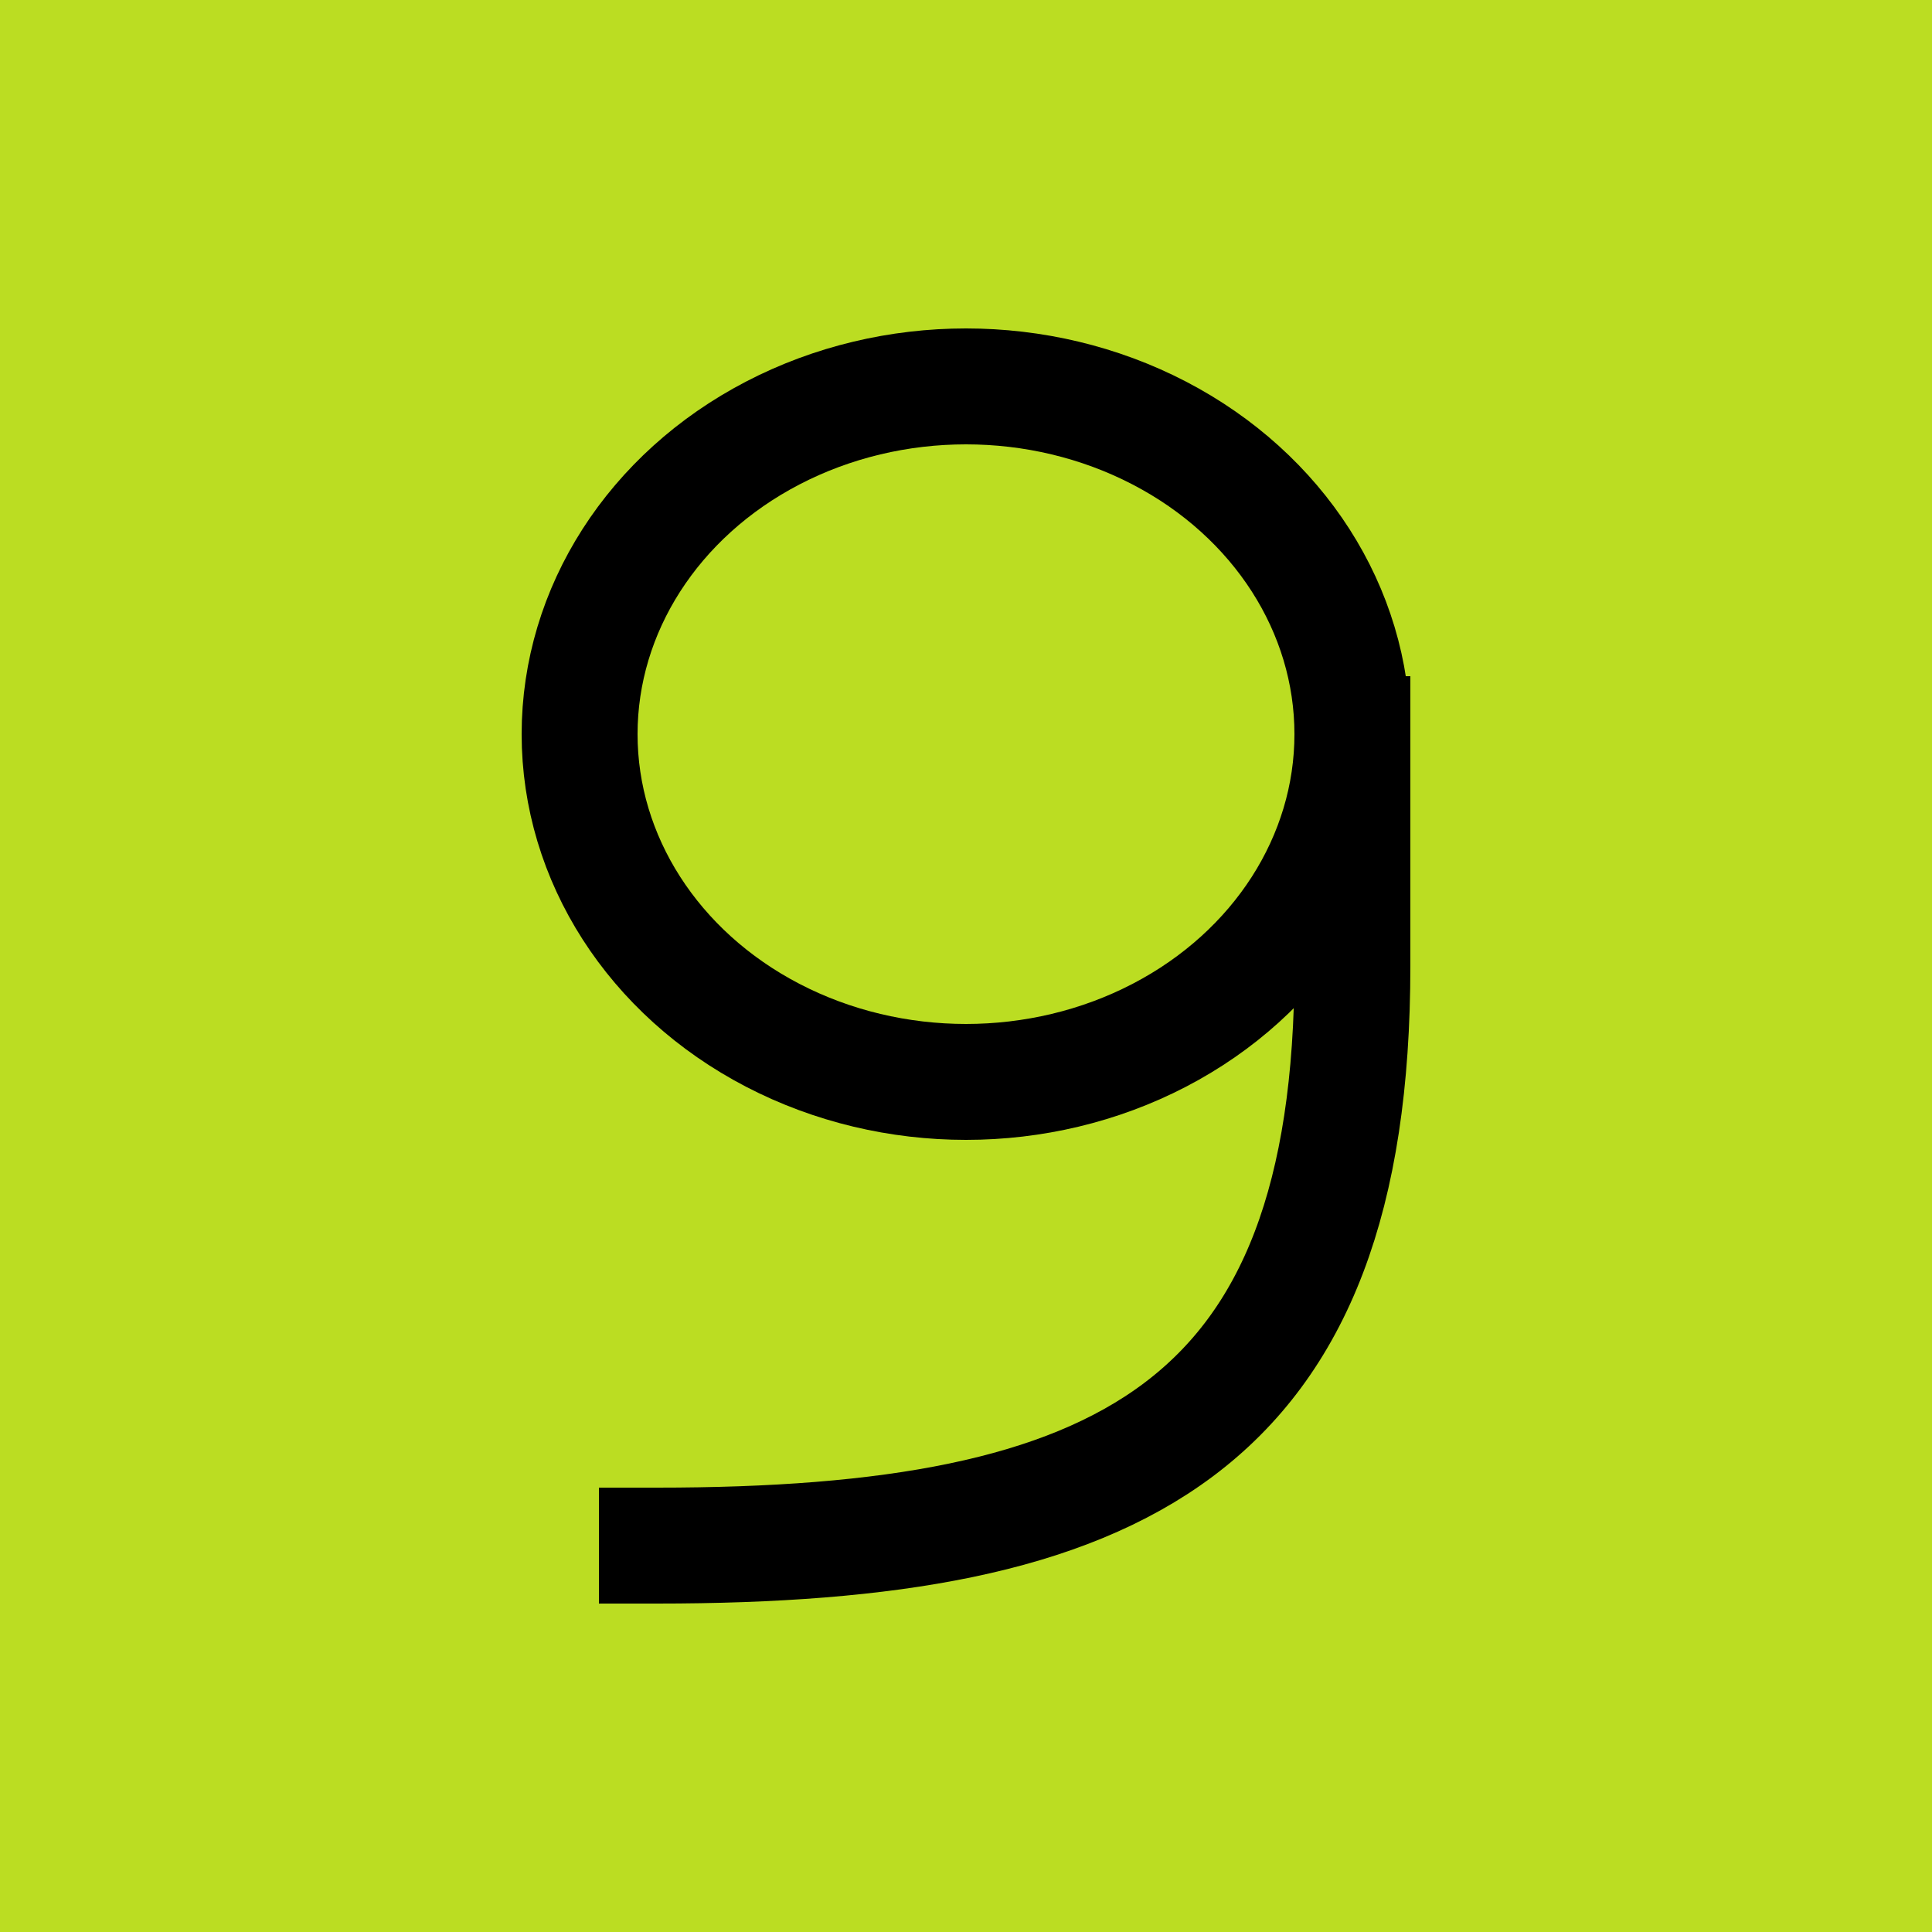
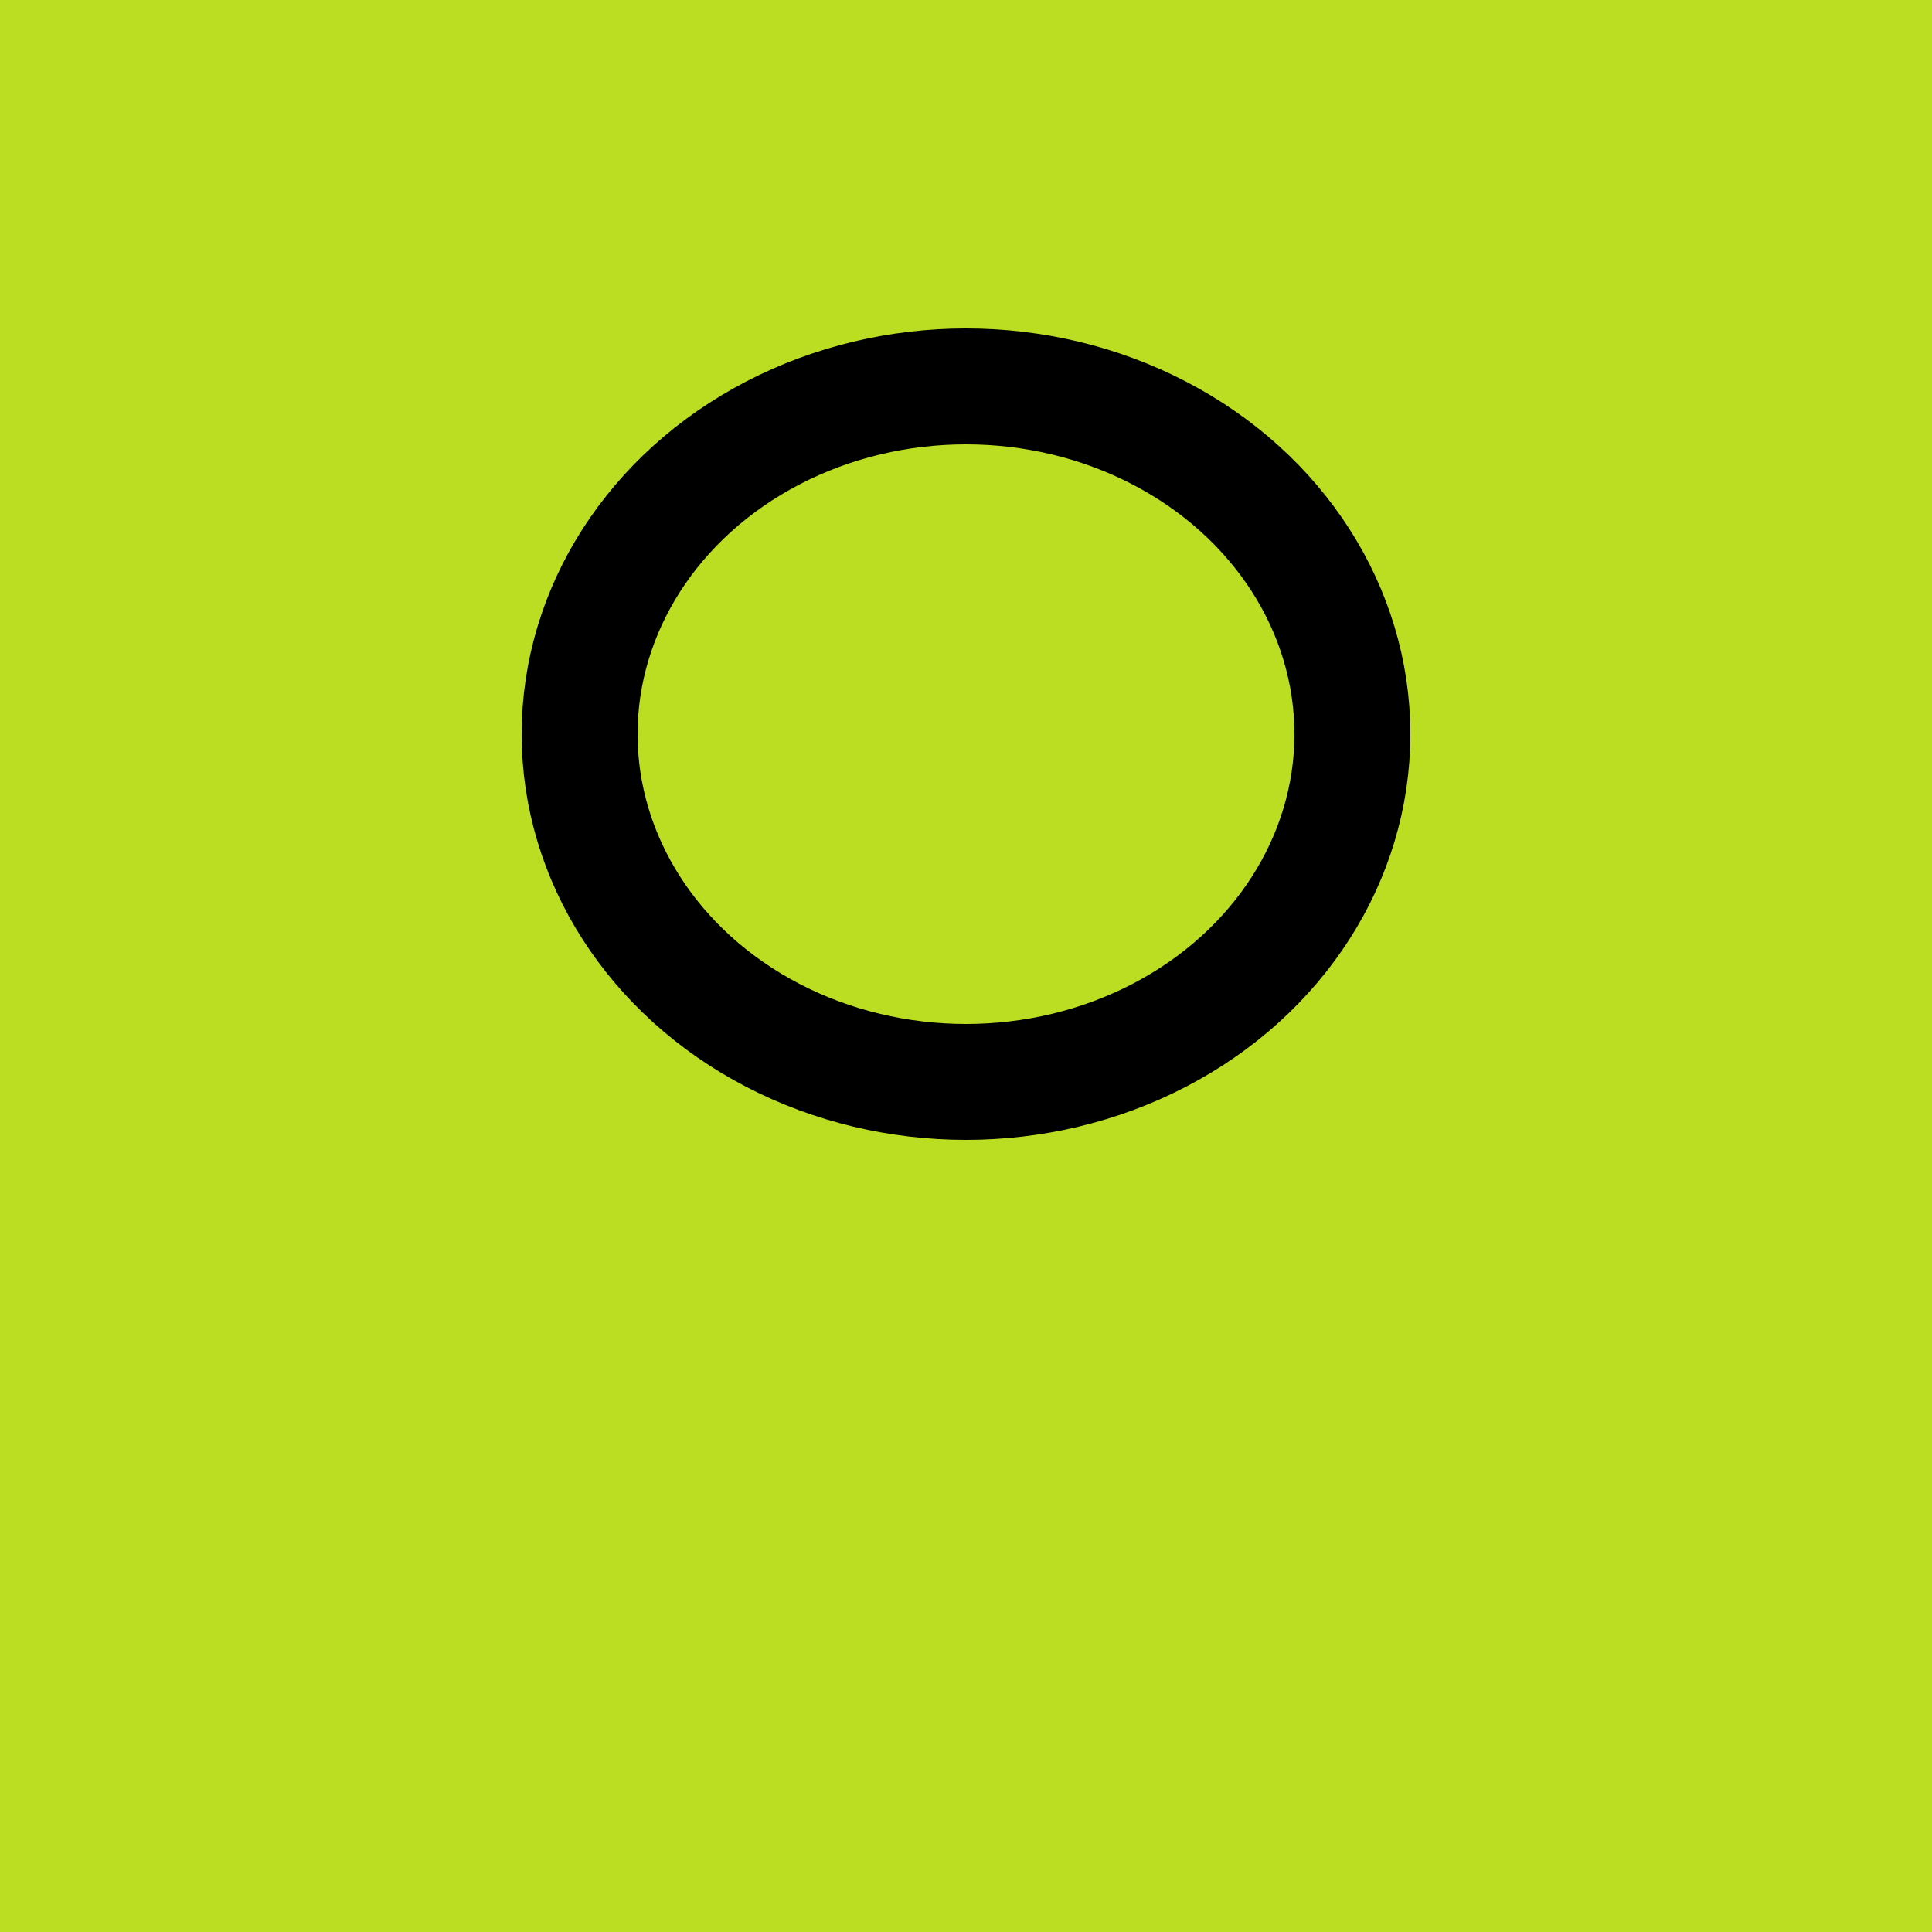
<svg xmlns="http://www.w3.org/2000/svg" height="1000" width="1000" viewBox="0 0 1000 1000">
  <rect x="0" y="0" width="1000" height="1000" fill="#bd2" />
  <g stroke="#000" stroke-width="60" stroke-linejoin="bevel" stroke-linecap="square" fill="none" transform="translate(300 200)">
-     <path d="M 40 600 C 280 600 400 540 400 300 L 400 180" />
    <ellipse cx="200" cy="180" rx="200" ry="180" />
  </g>
</svg>